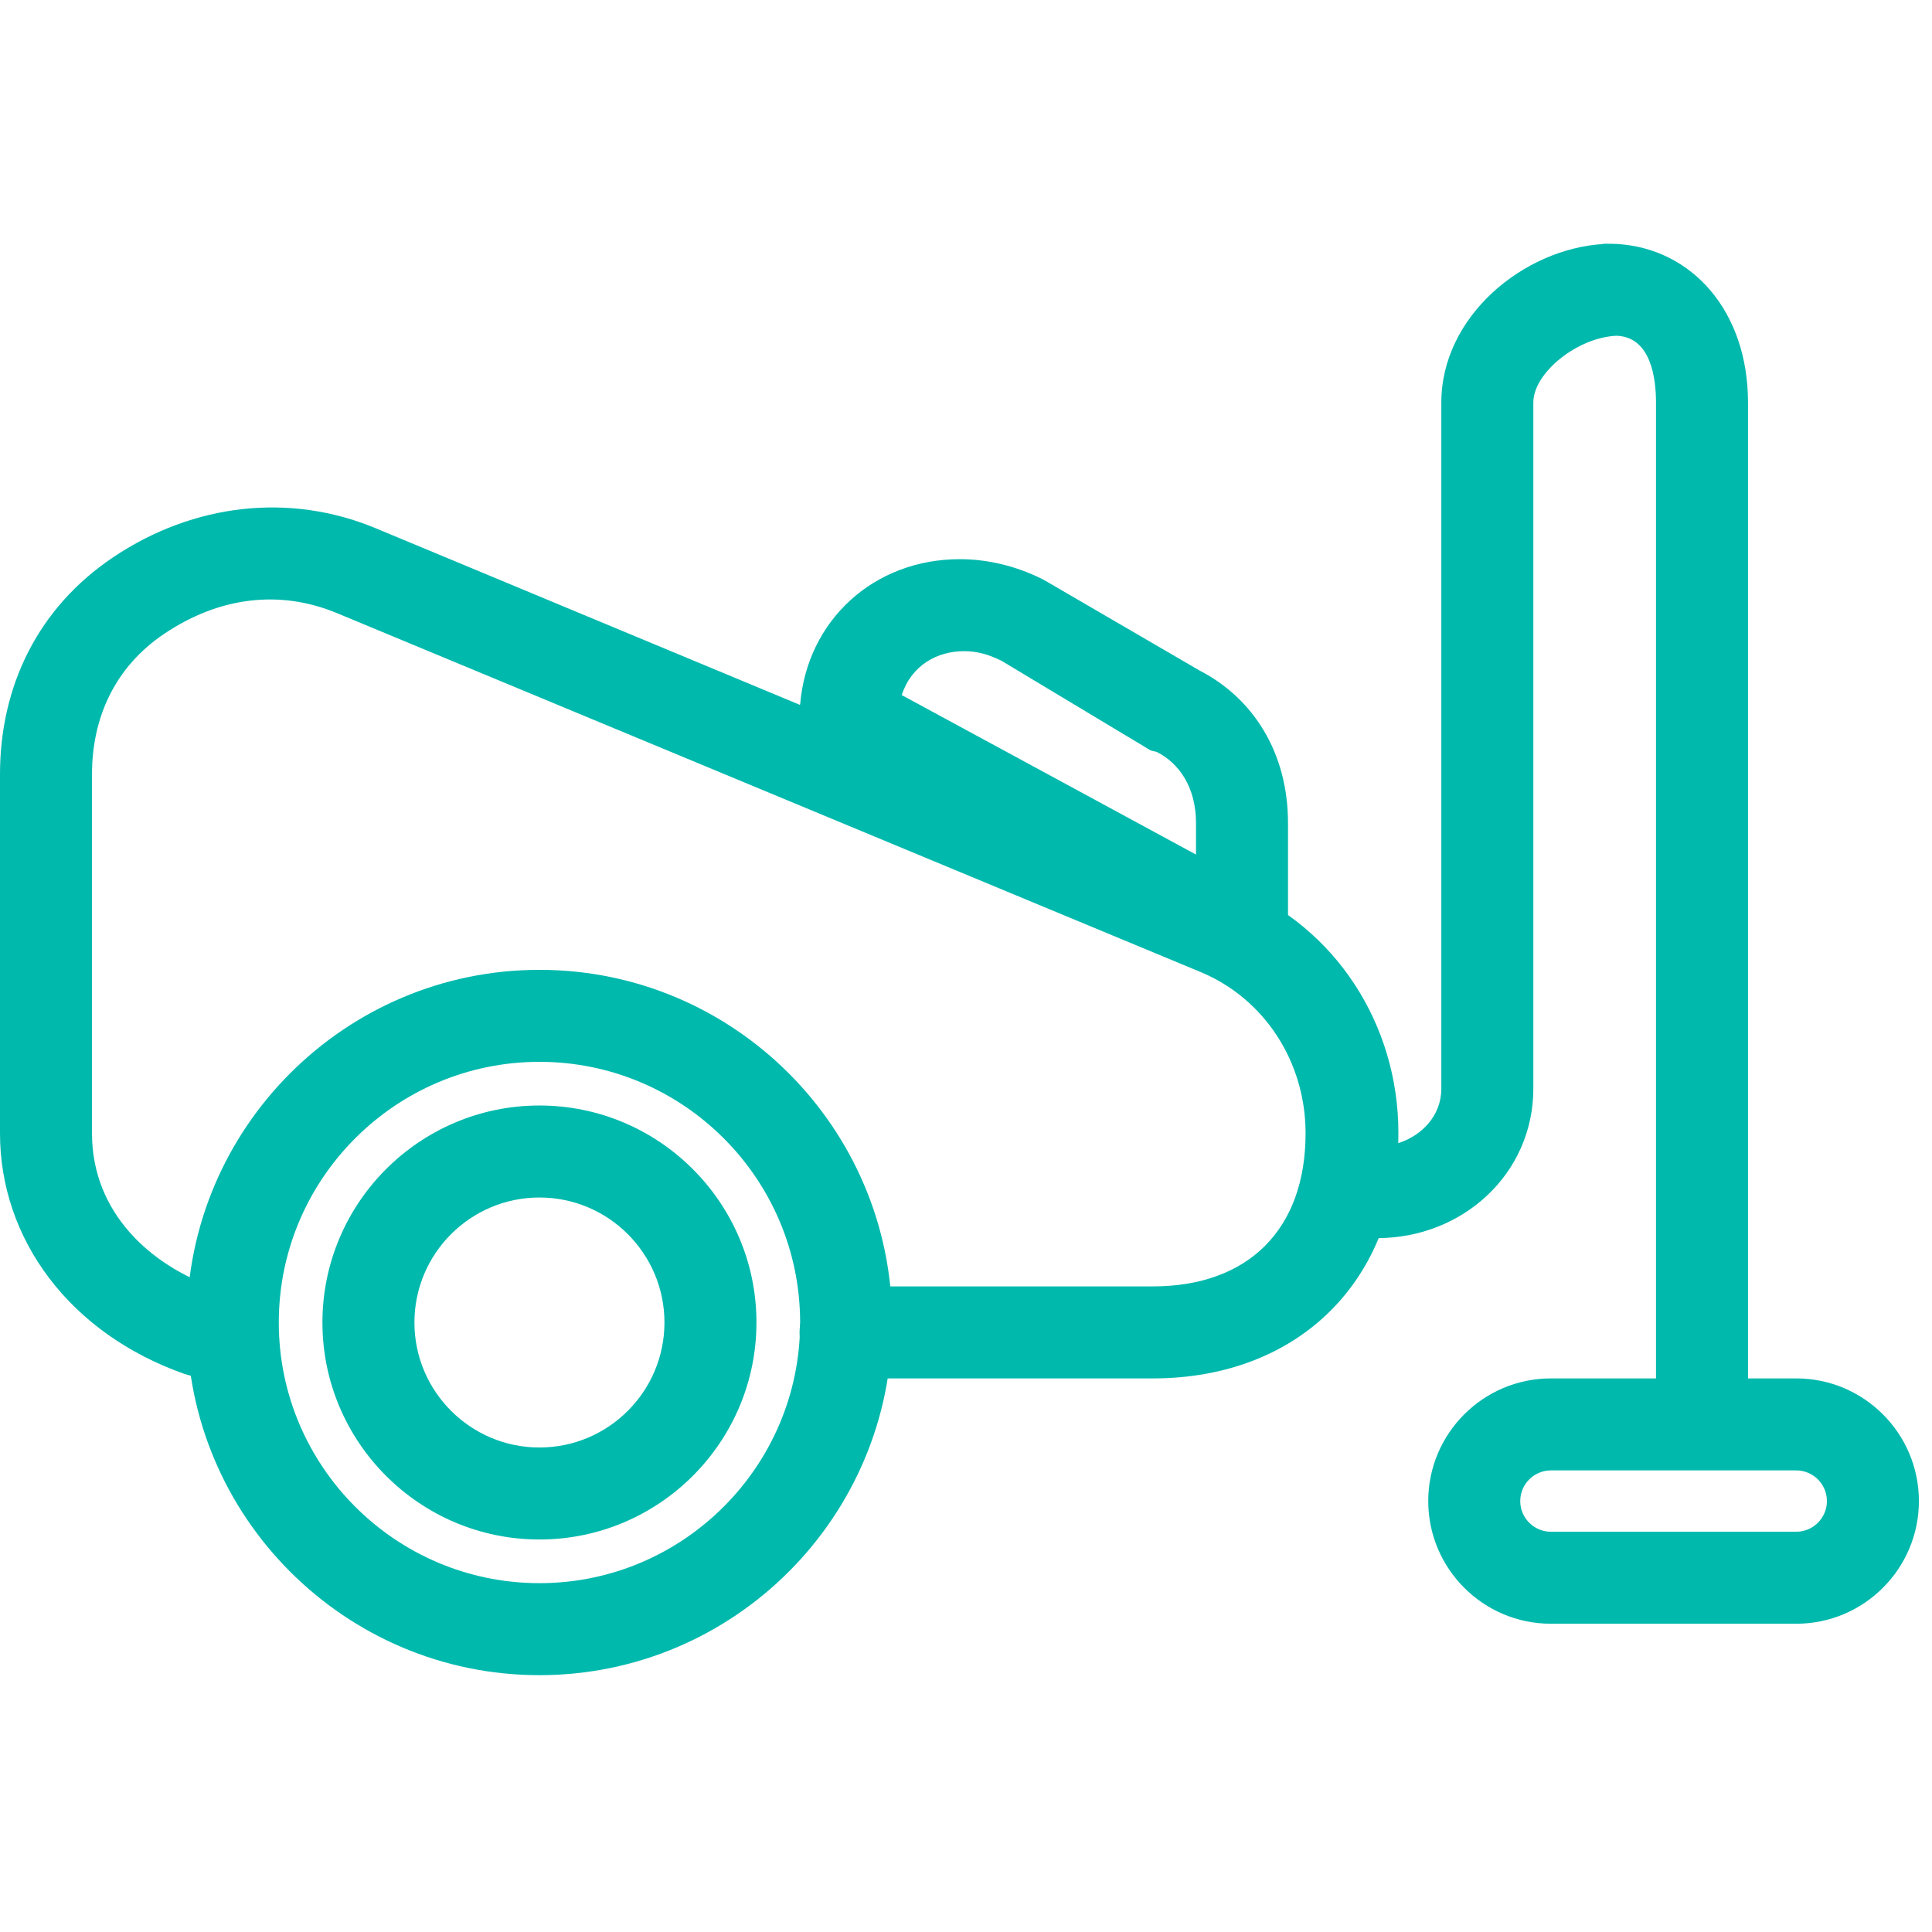
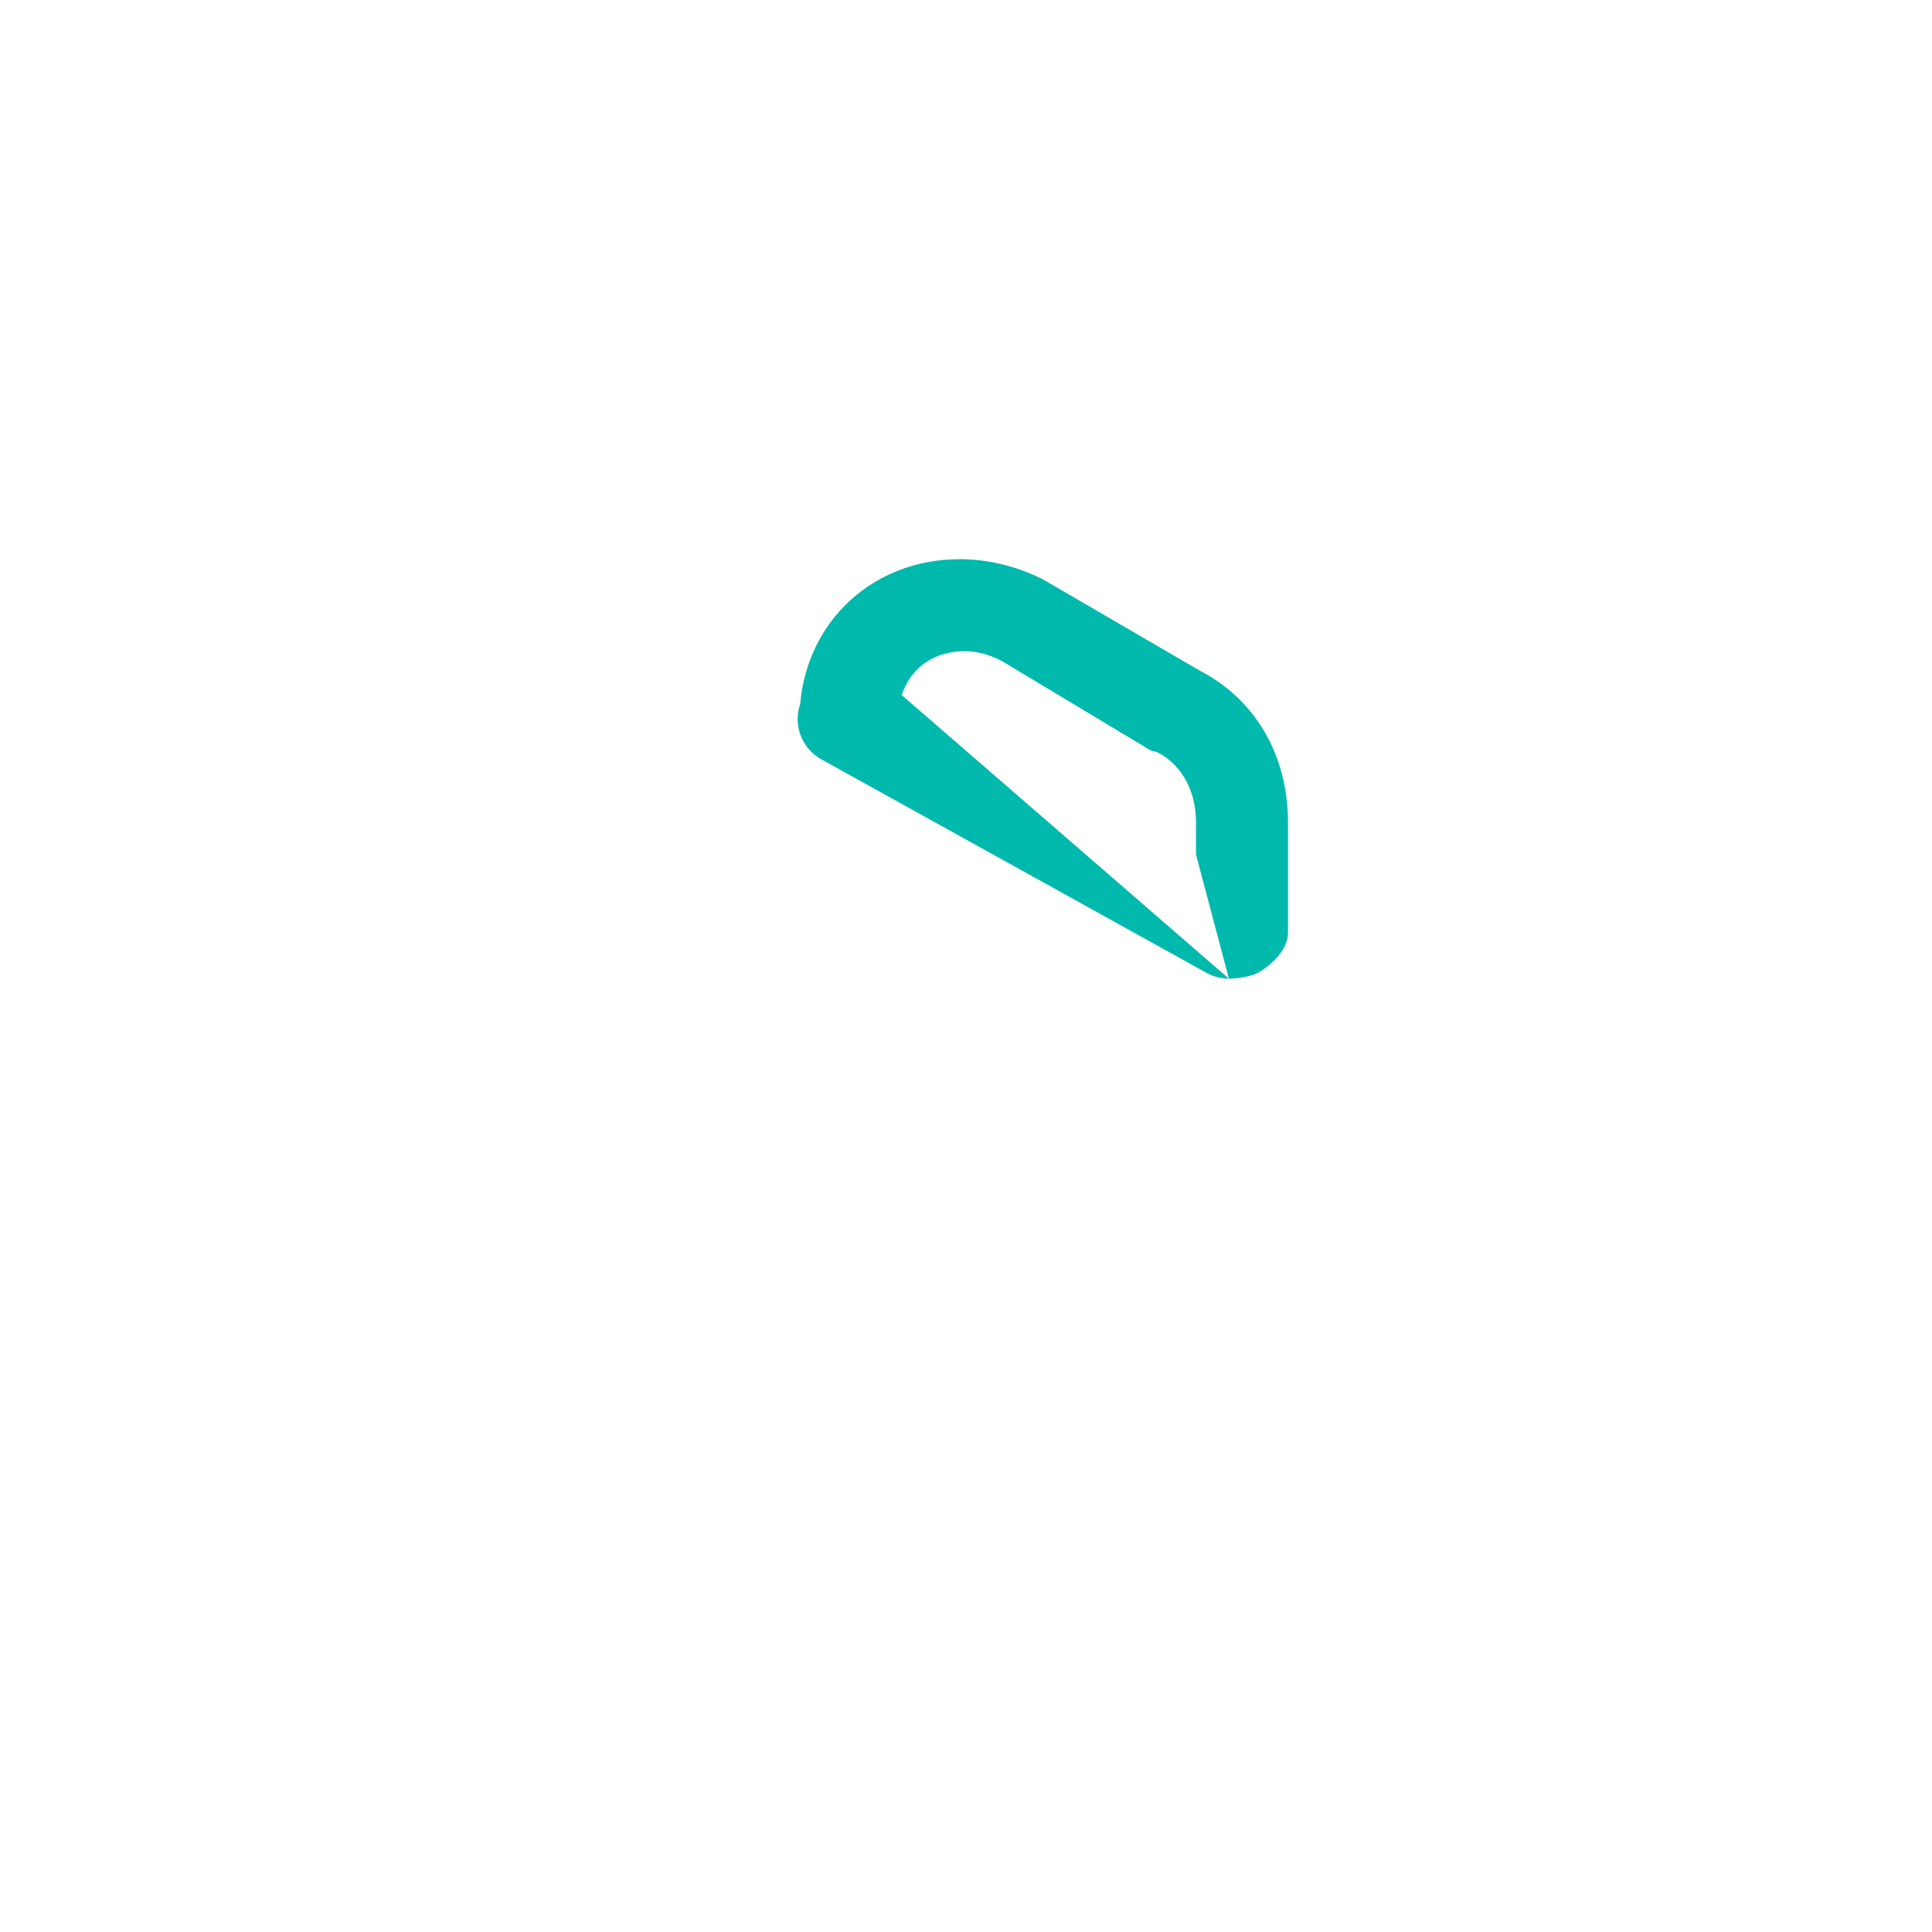
<svg xmlns="http://www.w3.org/2000/svg" width="63" height="63" viewBox="0 0 63 63" fill="none">
  <g clip-path="url(#clip0_579_82)">
-     <path d="M37.59 44.948H27.573C26.745 44.948 26.073 44.277 26.073 43.448C26.073 42.619 26.745 41.948 27.573 41.948H37.59C40.71 41.948 42.573 40.082 42.573 36.956C42.573 34.619 41.226 32.557 39.143 31.694L10.982 19.991C9.117 19.219 7.152 19.466 5.373 20.655C3.729 21.753 3 23.426 3 25.245V36.956C3 39.571 4.943 41.263 6.961 41.974C7.744 42.249 8.047 43.106 7.771 43.887C7.496 44.668 6.797 45.078 6.019 44.803C2.265 43.481 0 40.401 0 36.956V25.245C0 22.407 1.215 19.825 3.706 18.161C6.322 16.413 9.445 16.063 12.238 17.22L40.346 28.923C43.554 30.252 45.6 33.402 45.6 36.947C45.6 41.736 42.365 44.948 37.59 44.948Z" fill="#00B9AD" />
-     <path d="M17.591 54.625C11.25 54.625 6.091 49.467 6.091 43.125C6.091 36.784 11.25 31.625 17.591 31.625C23.932 31.625 29.091 36.784 29.091 43.125C29.091 49.467 23.932 54.625 17.591 54.625ZM17.591 34.625C12.904 34.625 9.091 38.438 9.091 43.125C9.091 47.812 12.904 51.625 17.591 51.625C22.277 51.625 26.091 47.812 26.091 43.125C26.091 38.438 22.277 34.625 17.591 34.625ZM17.591 50.201C13.688 50.201 10.514 47.027 10.514 43.125C10.514 39.223 13.688 36.049 17.591 36.049C21.492 36.049 24.667 39.223 24.667 43.125C24.667 47.027 21.492 50.201 17.591 50.201ZM17.591 39.049C15.343 39.049 13.514 40.877 13.514 43.125C13.514 45.373 15.343 47.201 17.591 47.201C19.839 47.201 21.667 45.373 21.667 43.125C21.667 40.877 19.839 39.049 17.591 39.049Z" fill="#00B9AD" />
-     <path d="M55.5 47.448C54.672 47.448 54 46.777 54 45.948V13.125C54 12.326 53.832 10.994 52.722 10.949C51.459 10.991 50 12.147 50 13.125V35.498C50 38.277 47.693 40.373 44.915 40.373C44.305 40.373 43.648 40.003 43.419 39.437C43.189 38.871 43.272 38.223 43.711 37.798L43.873 37.613C44.293 37.204 45.091 37.092 45.61 37.272C46.351 37.033 47 36.389 47 35.498V13.125C47 10.316 49.677 8.113 52.285 7.957C52.34 7.951 52.181 7.948 52.236 7.948H52.366C52.423 7.948 52.693 7.951 52.748 7.957C55.176 8.111 57 10.149 57 13.125V45.948C57 46.777 56.328 47.448 55.5 47.448Z" fill="#00B9AD" />
-     <path d="M58.573 52.948H50.573C48.367 52.948 46.573 51.154 46.573 48.948C46.573 46.742 48.367 44.948 50.573 44.948H58.573C60.779 44.948 62.573 46.742 62.573 48.948C62.573 51.154 60.779 52.948 58.573 52.948ZM50.573 47.948C50.021 47.948 49.573 48.397 49.573 48.948C49.573 49.499 50.021 49.948 50.573 49.948H58.573C59.125 49.948 59.573 49.499 59.573 48.948C59.573 48.397 59.125 47.948 58.573 47.948H50.573Z" fill="#00B9AD" />
-     <path d="M40.073 31.913C39.823 31.913 39.572 31.851 39.346 31.725L26.782 24.76C26.185 24.428 25.887 23.734 26.058 23.073C26.068 23.032 26.08 22.993 26.093 22.954C26.327 20.231 28.487 18.234 31.3 18.234C32.209 18.234 33.14 18.459 33.989 18.884C34.026 18.903 34.062 18.923 34.098 18.944L39.127 21.871C40.844 22.758 42 24.518 42 26.837V30.413C42 30.945 41.506 31.436 41.048 31.706C40.813 31.844 40.337 31.913 40.073 31.913ZM29.404 22.665L39 27.866V26.837C39 25.654 38.43 24.876 37.727 24.524C37.689 24.506 37.546 24.486 37.511 24.464L32.65 21.543C32.225 21.338 31.869 21.234 31.434 21.234C30.566 21.234 29.725 21.687 29.404 22.665Z" fill="#00B9AD" />
+     <path d="M40.073 31.913C39.823 31.913 39.572 31.851 39.346 31.725L26.782 24.76C26.185 24.428 25.887 23.734 26.058 23.073C26.068 23.032 26.08 22.993 26.093 22.954C26.327 20.231 28.487 18.234 31.3 18.234C32.209 18.234 33.14 18.459 33.989 18.884C34.026 18.903 34.062 18.923 34.098 18.944L39.127 21.871C40.844 22.758 42 24.518 42 26.837V30.413C42 30.945 41.506 31.436 41.048 31.706C40.813 31.844 40.337 31.913 40.073 31.913ZL39 27.866V26.837C39 25.654 38.43 24.876 37.727 24.524C37.689 24.506 37.546 24.486 37.511 24.464L32.65 21.543C32.225 21.338 31.869 21.234 31.434 21.234C30.566 21.234 29.725 21.687 29.404 22.665Z" fill="#00B9AD" />
  </g>
  <defs>
    <clipPath id="clip0_579_82">
      <rect width="62.573" height="62.573" fill="white" />
    </clipPath>
  </defs>
</svg>